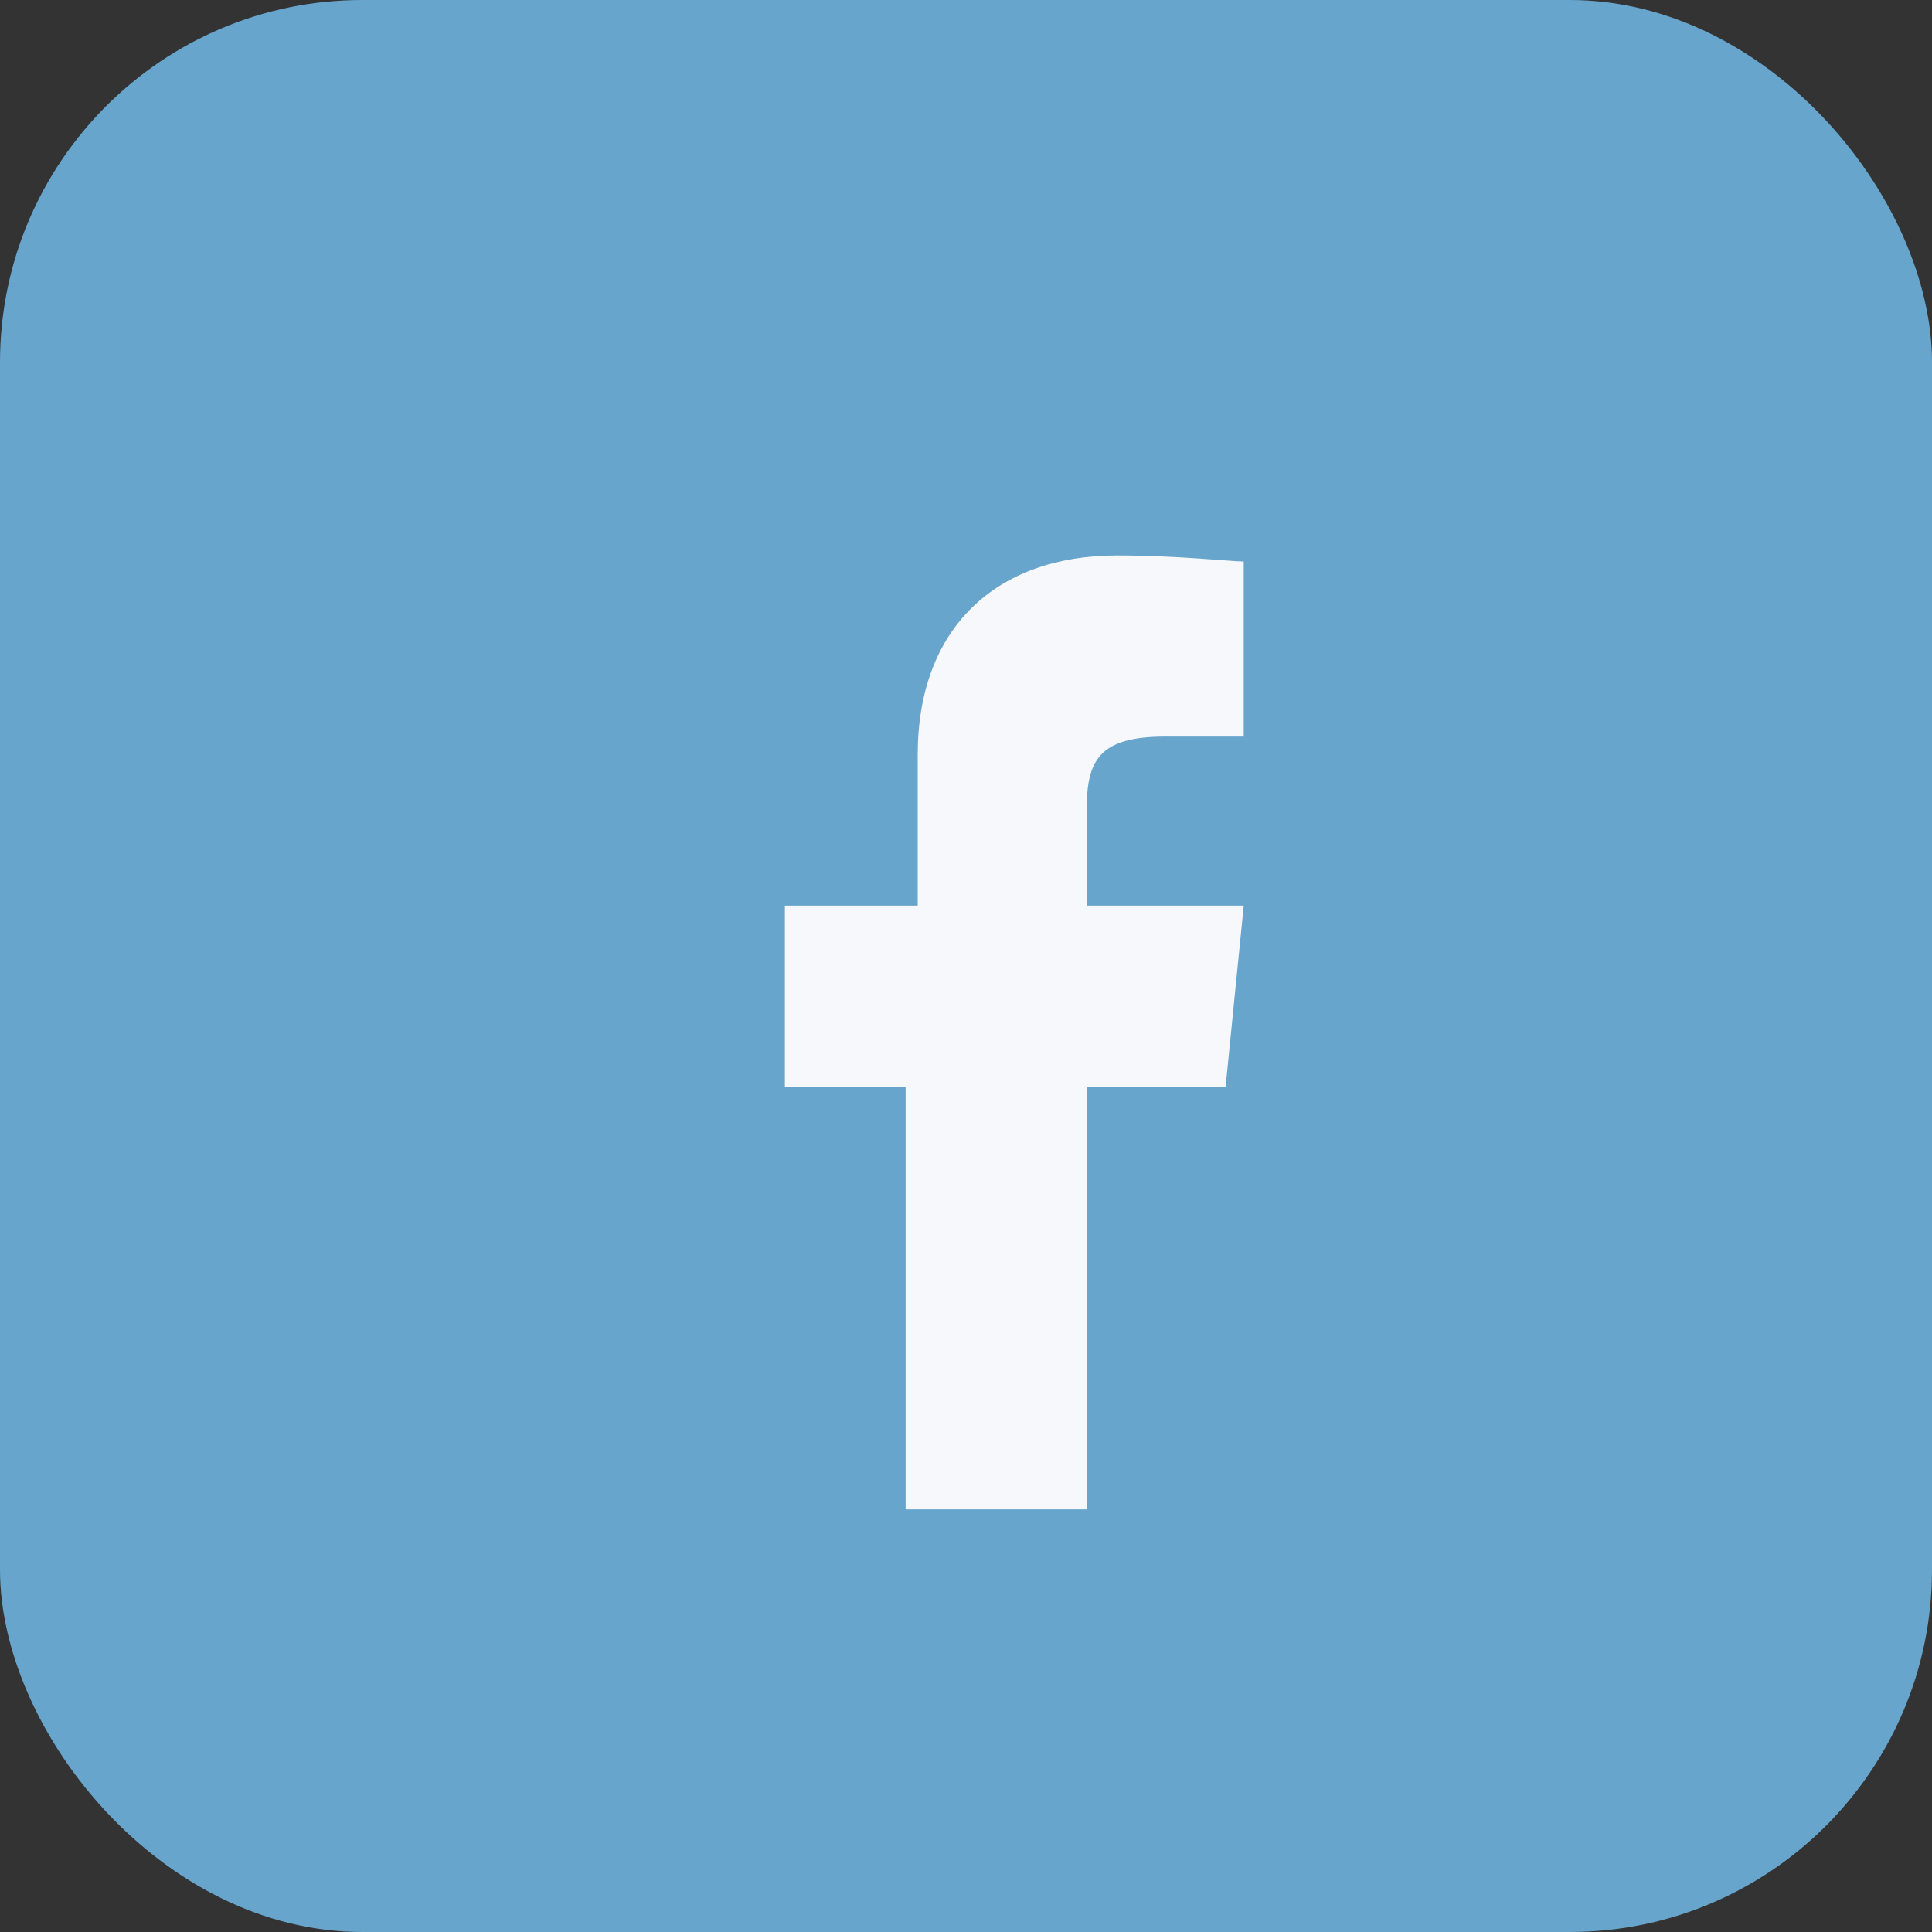
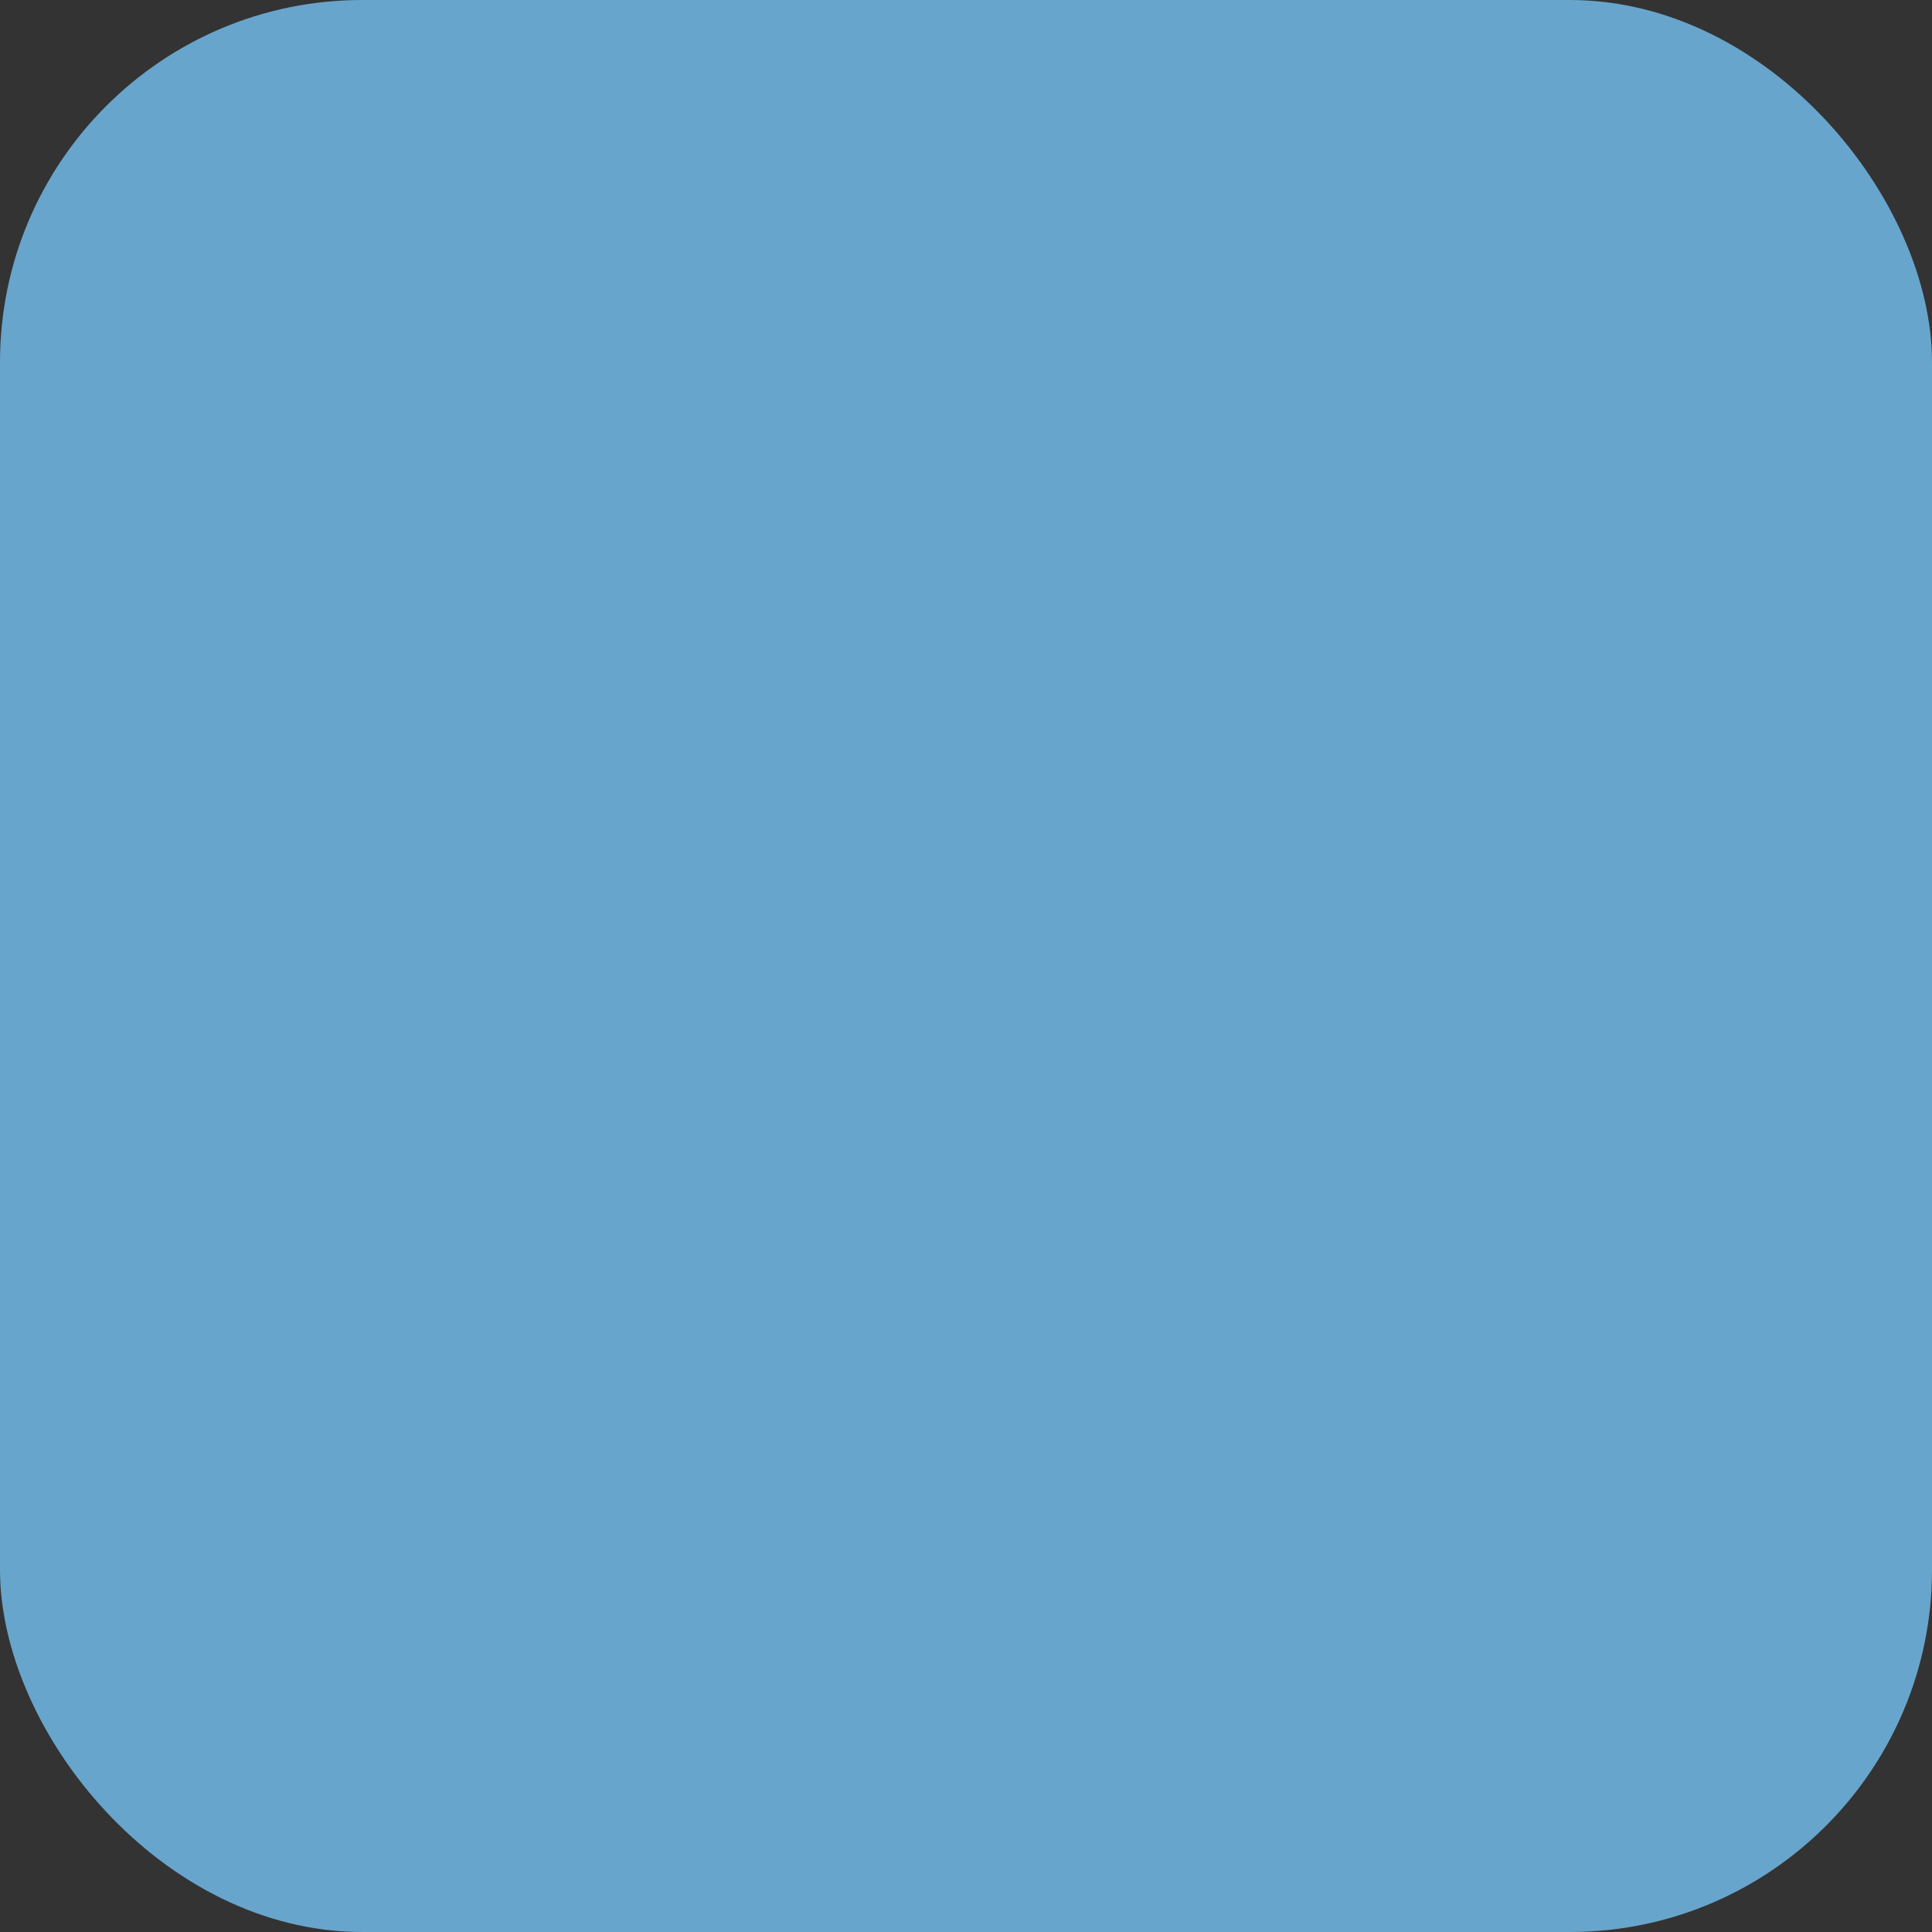
<svg xmlns="http://www.w3.org/2000/svg" width="32" height="32" viewBox="0 0 32 32">
  <rect x="0" y="0" width="32" height="32" fill="#333333" stroke="none" />
  <rect width="32" height="32" rx="6" fill="#68A5CC" />
-   <path d="M18 25v-7h2.3l.3-3h-2.6v-1.6c0-.8.2-1.2 1.3-1.2h1.3V9.3c-.2 0-1.1-.1-2.1-.1-2 0-3.3 1.2-3.3 3.3V15H13v3h2v7h3z" fill="#F6F8FB" />
</svg>